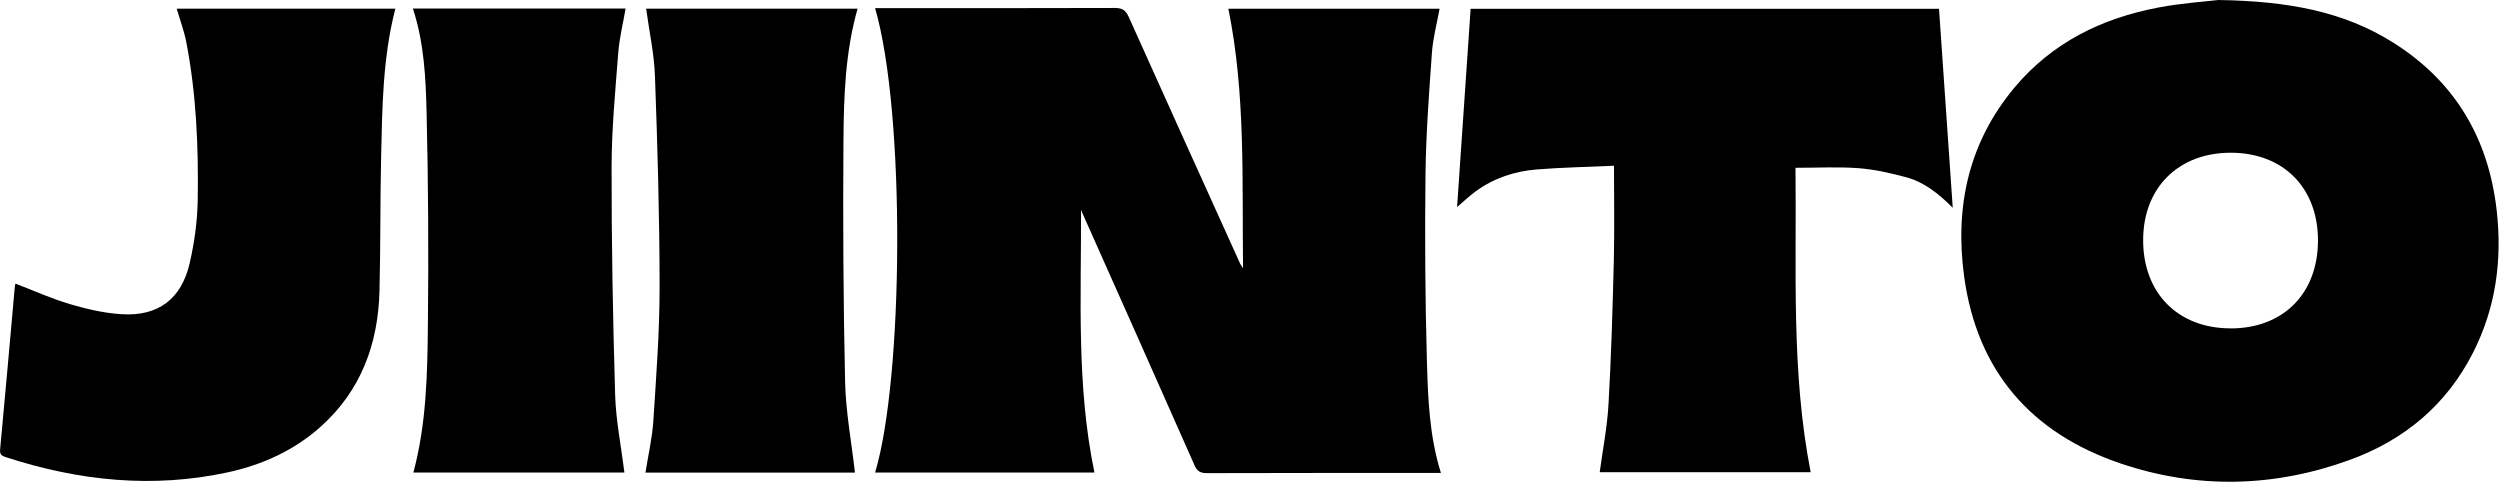
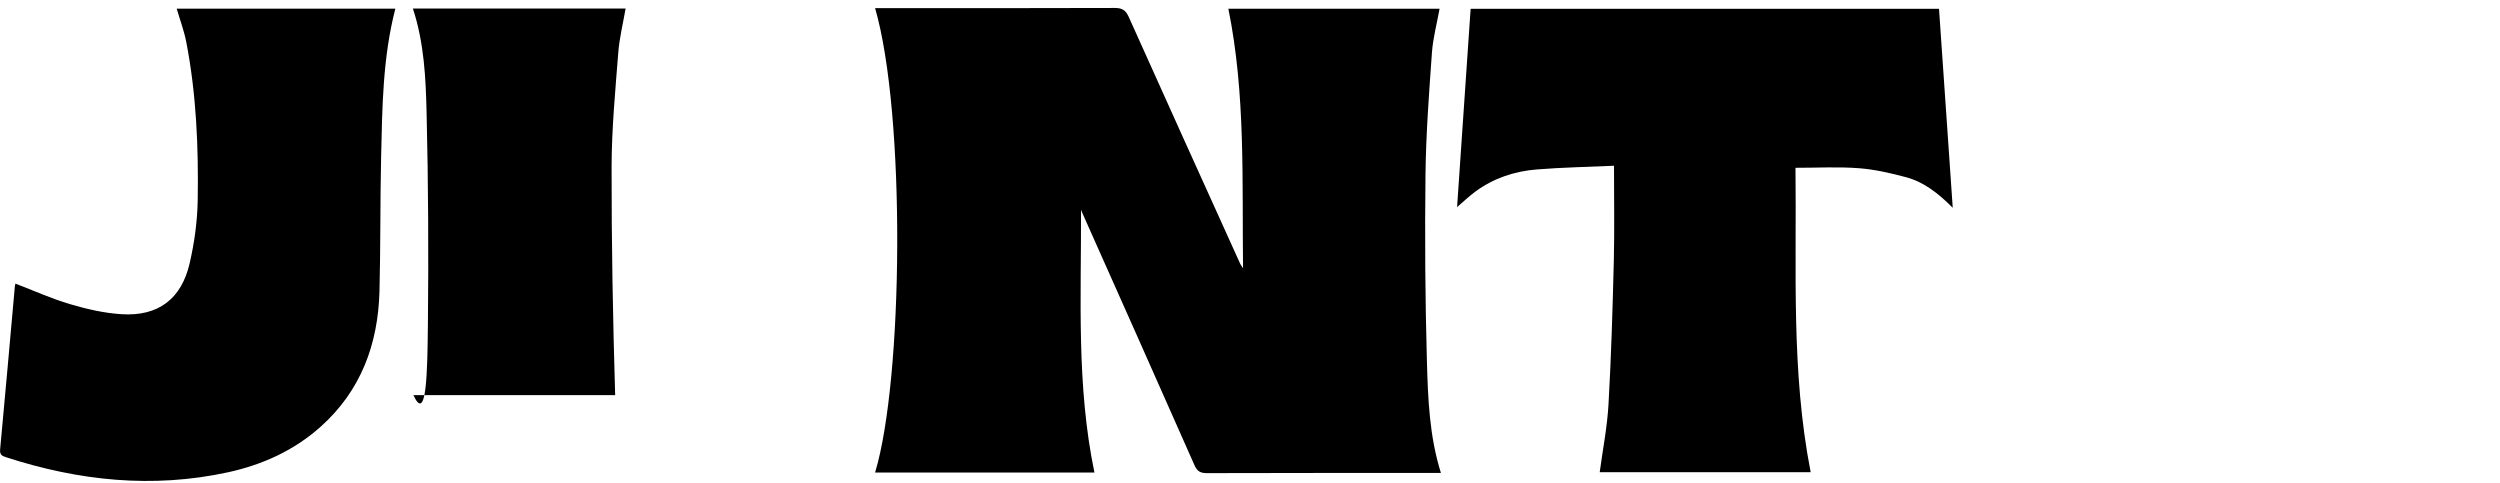
<svg xmlns="http://www.w3.org/2000/svg" width="1723" height="333" viewBox="0 0 1723 333" fill="none">
  <path d="M745.057 144.603C745.212 205.148 741.826 265.733 754.283 325.651H603.117C622.66 260.913 624.256 78.532 603.117 5.603H609.891C662.719 5.603 715.509 5.682 768.337 5.486C773.281 5.486 775.773 6.936 777.875 11.56C803.374 68.382 829.068 125.087 854.762 181.831C854.996 182.341 855.346 182.772 856.709 184.888C855.969 124.068 858.538 64.855 846.587 6.034H992.147C990.356 16.067 987.631 26.099 986.891 36.248C984.906 64.111 982.804 92.013 982.453 119.914C981.947 162.943 982.22 206.01 983.426 249.039C984.166 274.589 985.062 300.375 993.081 325.965C990.551 325.965 988.604 325.965 986.619 325.965C935.036 325.965 883.415 325.925 831.832 326.082C827.355 326.082 825.097 324.867 823.229 320.596C797.574 262.519 771.685 204.56 745.835 146.562C745.563 145.896 745.29 145.23 745.057 144.564V144.603Z" fill="black" />
-   <path d="M1528.95 0C1576.6 0.784 1615.06 7.72 1649.52 29.43C1691.83 56.117 1714.96 95.031 1720.68 144.682C1724.65 179.128 1720.14 212.281 1704.29 243.318C1686.03 279.096 1657.03 303.236 1619.81 316.834C1567.53 335.958 1514.2 337.251 1461.52 319.421C1400.05 298.612 1362.52 255.897 1353.65 190.296C1347.15 142.291 1356.84 98.048 1388.41 60.31C1414.34 29.313 1448.64 12.54 1487.61 5.173C1503.72 2.116 1520.19 1.058 1528.91 0L1528.95 0ZM1537.13 226.349C1573.49 226.428 1597.47 202.445 1597.55 165.882C1597.62 129.594 1573.88 105.494 1537.9 105.259C1501.58 105.063 1477.13 129.203 1477.06 165.373C1476.98 201.896 1500.96 226.232 1537.13 226.31V226.349Z" fill="black" />
  <path d="M1336.37 6.113C1339.49 51.336 1342.6 96.323 1345.83 143.192C1335.63 133.003 1325.82 125.401 1313.71 122.148C1303.01 119.287 1291.99 116.74 1280.97 115.917C1266.88 114.859 1252.67 115.643 1237.45 115.643C1238.31 185.476 1234.26 255.583 1247.92 325.455H1102.52C1104.62 309.819 1107.73 294.222 1108.59 278.469C1110.46 245.512 1111.43 212.476 1112.25 179.441C1112.76 158.279 1112.37 137.079 1112.37 114.232C1094.26 115.055 1076.71 115.369 1059.23 116.779C1043.85 117.994 1029.41 122.775 1016.79 132.063C1012.59 135.158 1008.77 138.803 1004.22 142.722C1007.37 96.872 1010.45 51.688 1013.56 6.073H1336.41L1336.37 6.113Z" fill="black" />
  <path d="M121.744 5.956H272.482C263.761 39.657 263.45 73.947 262.671 108.119C261.97 138.92 262.321 169.722 261.542 200.524C260.608 237.086 248.812 269.22 220.977 294.104C202.641 310.485 180.879 320.321 157.17 325.494C105.237 336.78 54.278 331.411 4.136 315.109C1.333 314.208 -0.263 313.385 0.087 309.74C3.591 272.394 6.861 235.048 10.209 197.663C10.287 196.879 10.481 196.096 10.637 195.469C23.25 200.289 35.474 205.853 48.244 209.615C59.845 213.025 71.913 215.846 83.904 216.552C109.014 218.119 125.053 206.088 130.737 181.361C134.007 167.175 136.031 152.401 136.265 137.862C136.849 101.339 135.33 64.855 128.362 28.881C126.883 21.2 124.041 13.754 121.783 5.956H121.744Z" fill="black" />
-   <path d="M284.516 5.878H431.166C429.414 16.145 426.883 26.177 426.105 36.366C424.08 62.583 421.55 88.839 421.511 115.095C421.433 167.489 422.406 219.922 423.964 272.317C424.509 290.069 428.129 307.743 430.348 325.651H284.905C293.937 291.95 294.56 257.66 294.91 223.528C295.416 174.974 295.182 126.42 294.015 77.866C293.431 53.922 292.38 29.744 284.555 5.839L284.516 5.878Z" fill="black" />
-   <path d="M589.252 325.73H444.859C446.728 313.738 449.492 302.021 450.271 290.226C452.256 259.502 454.592 228.74 454.592 198.016C454.592 149.502 453.152 100.987 451.4 52.512C450.855 36.993 447.429 21.592 445.327 5.996H591.042C582.556 35.896 581.543 66.306 581.31 96.637C580.921 152.088 581.193 207.578 582.439 263.029C582.906 283.838 586.838 304.608 589.252 325.808V325.73Z" fill="black" />
+   <path d="M284.516 5.878H431.166C429.414 16.145 426.883 26.177 426.105 36.366C424.08 62.583 421.55 88.839 421.511 115.095C421.433 167.489 422.406 219.922 423.964 272.317H284.905C293.937 291.95 294.56 257.66 294.91 223.528C295.416 174.974 295.182 126.42 294.015 77.866C293.431 53.922 292.38 29.744 284.555 5.839L284.516 5.878Z" fill="black" />
</svg>